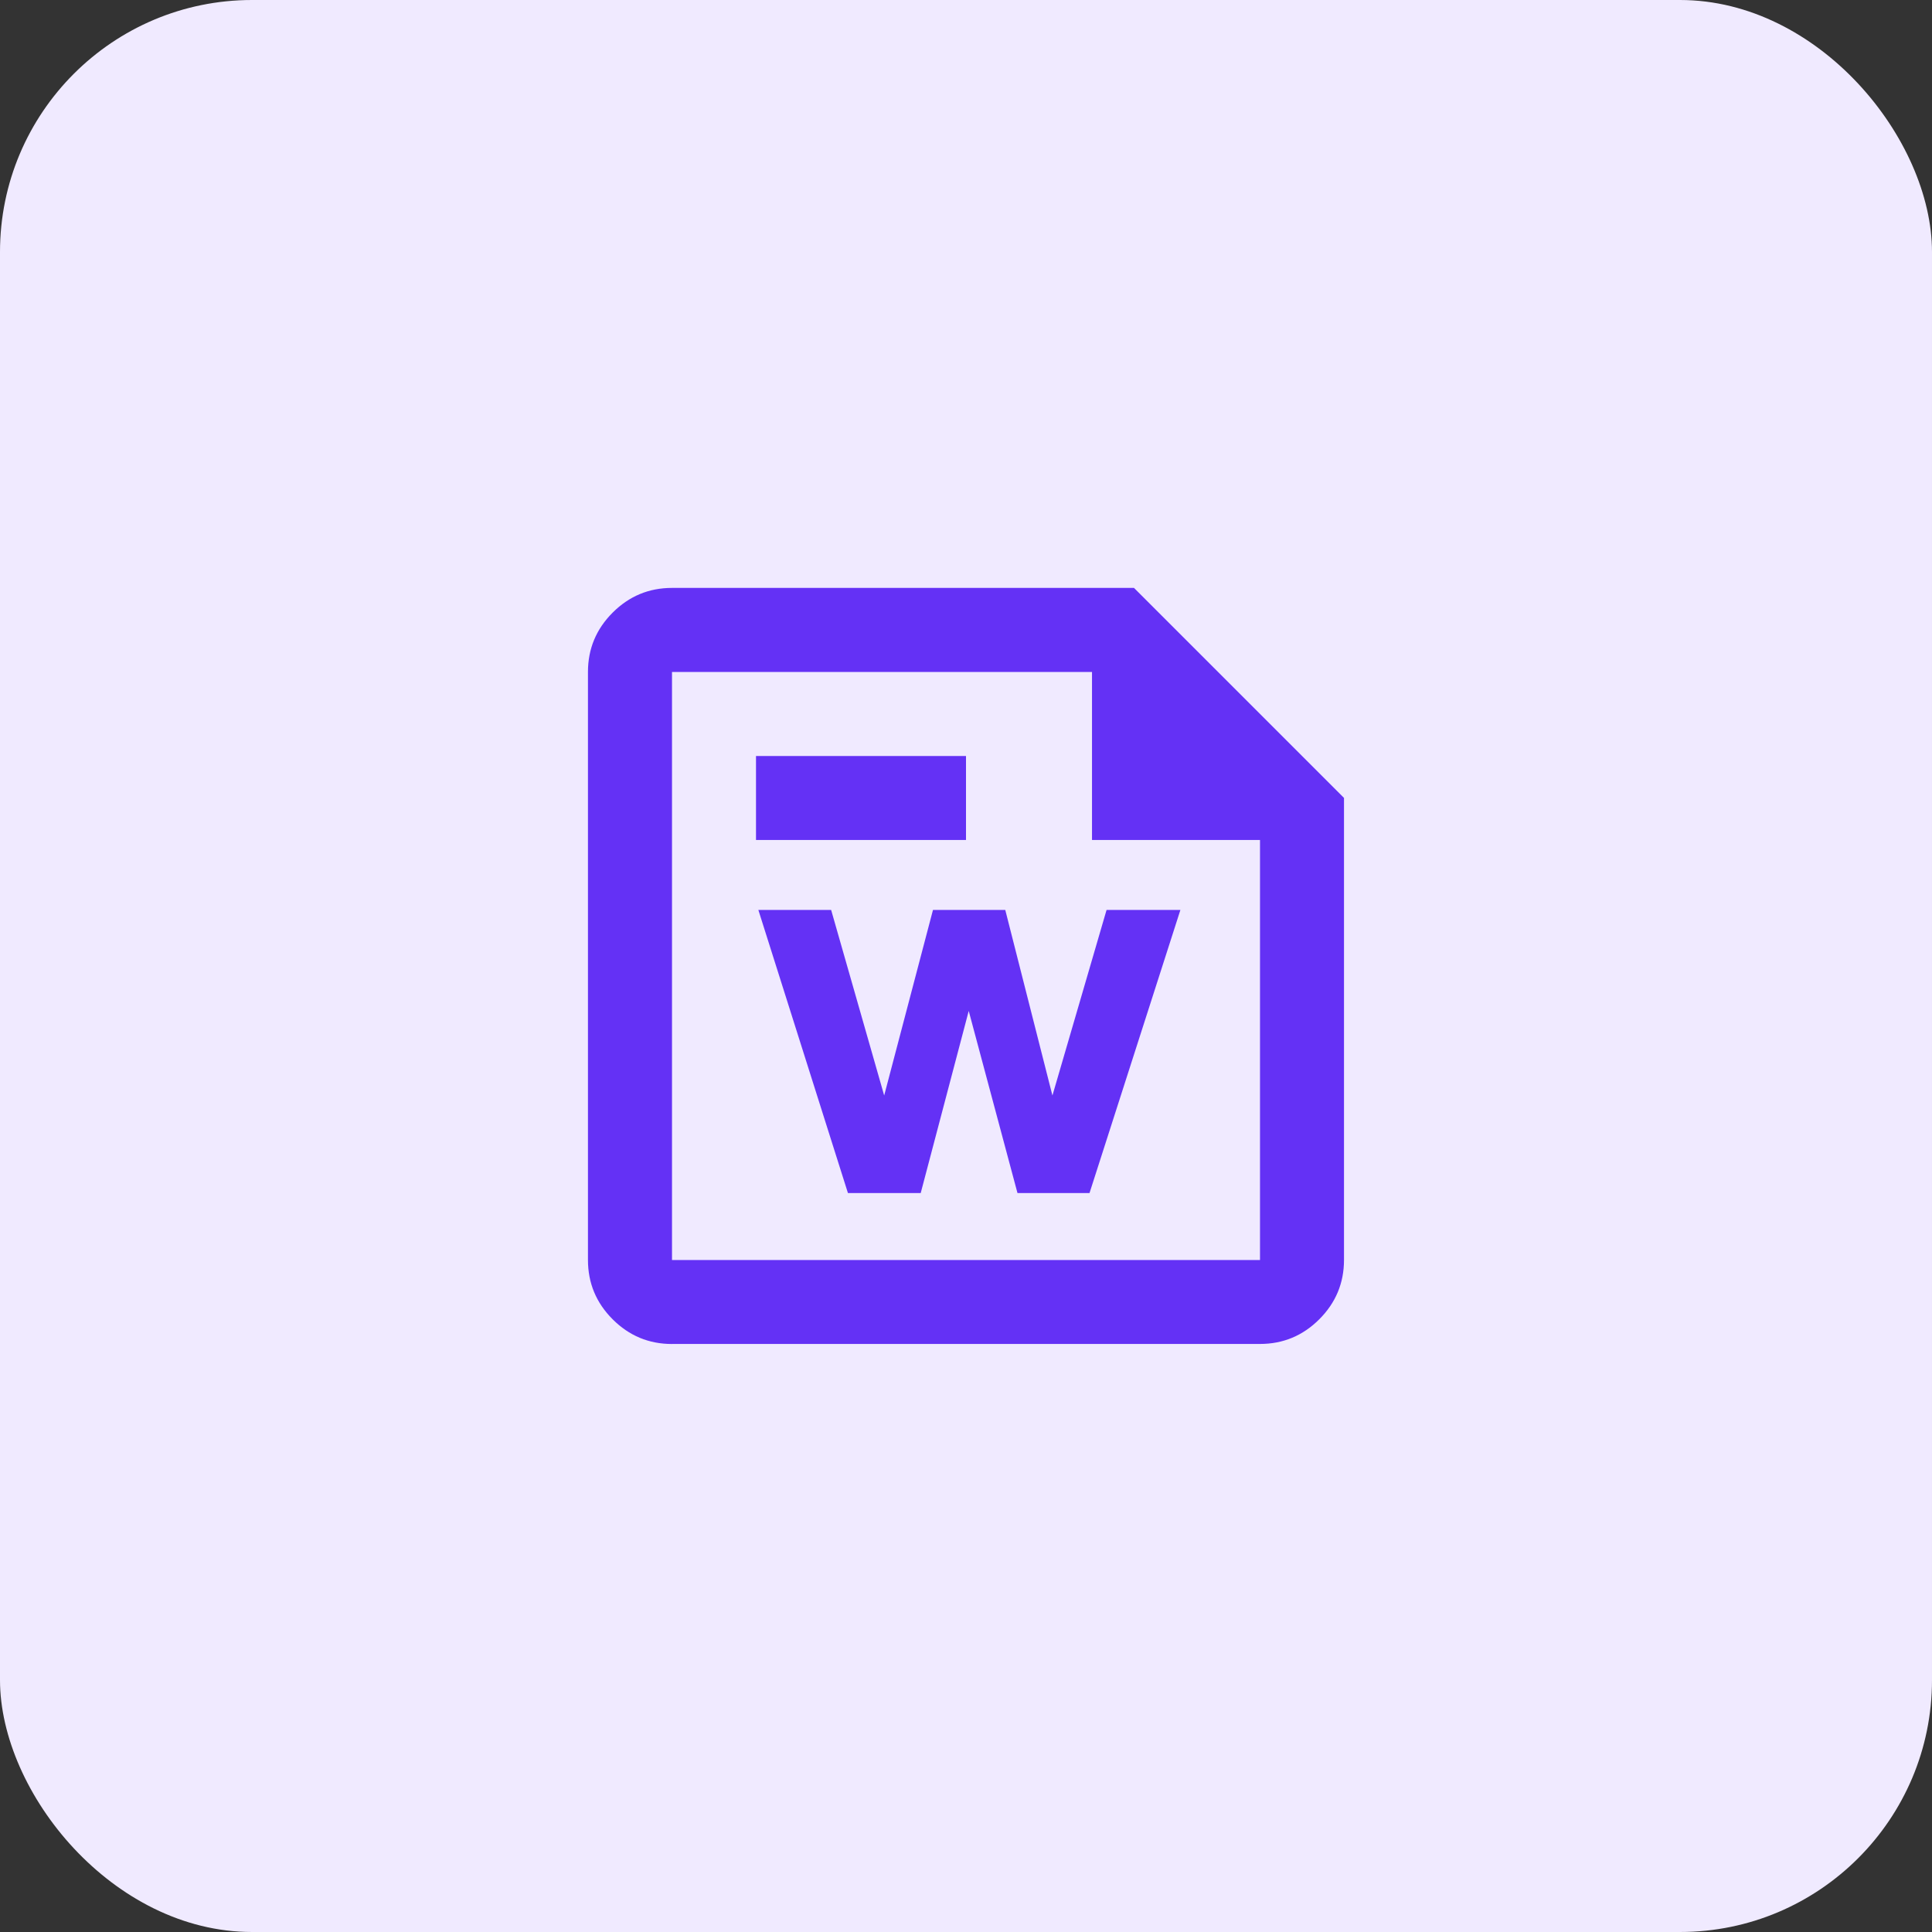
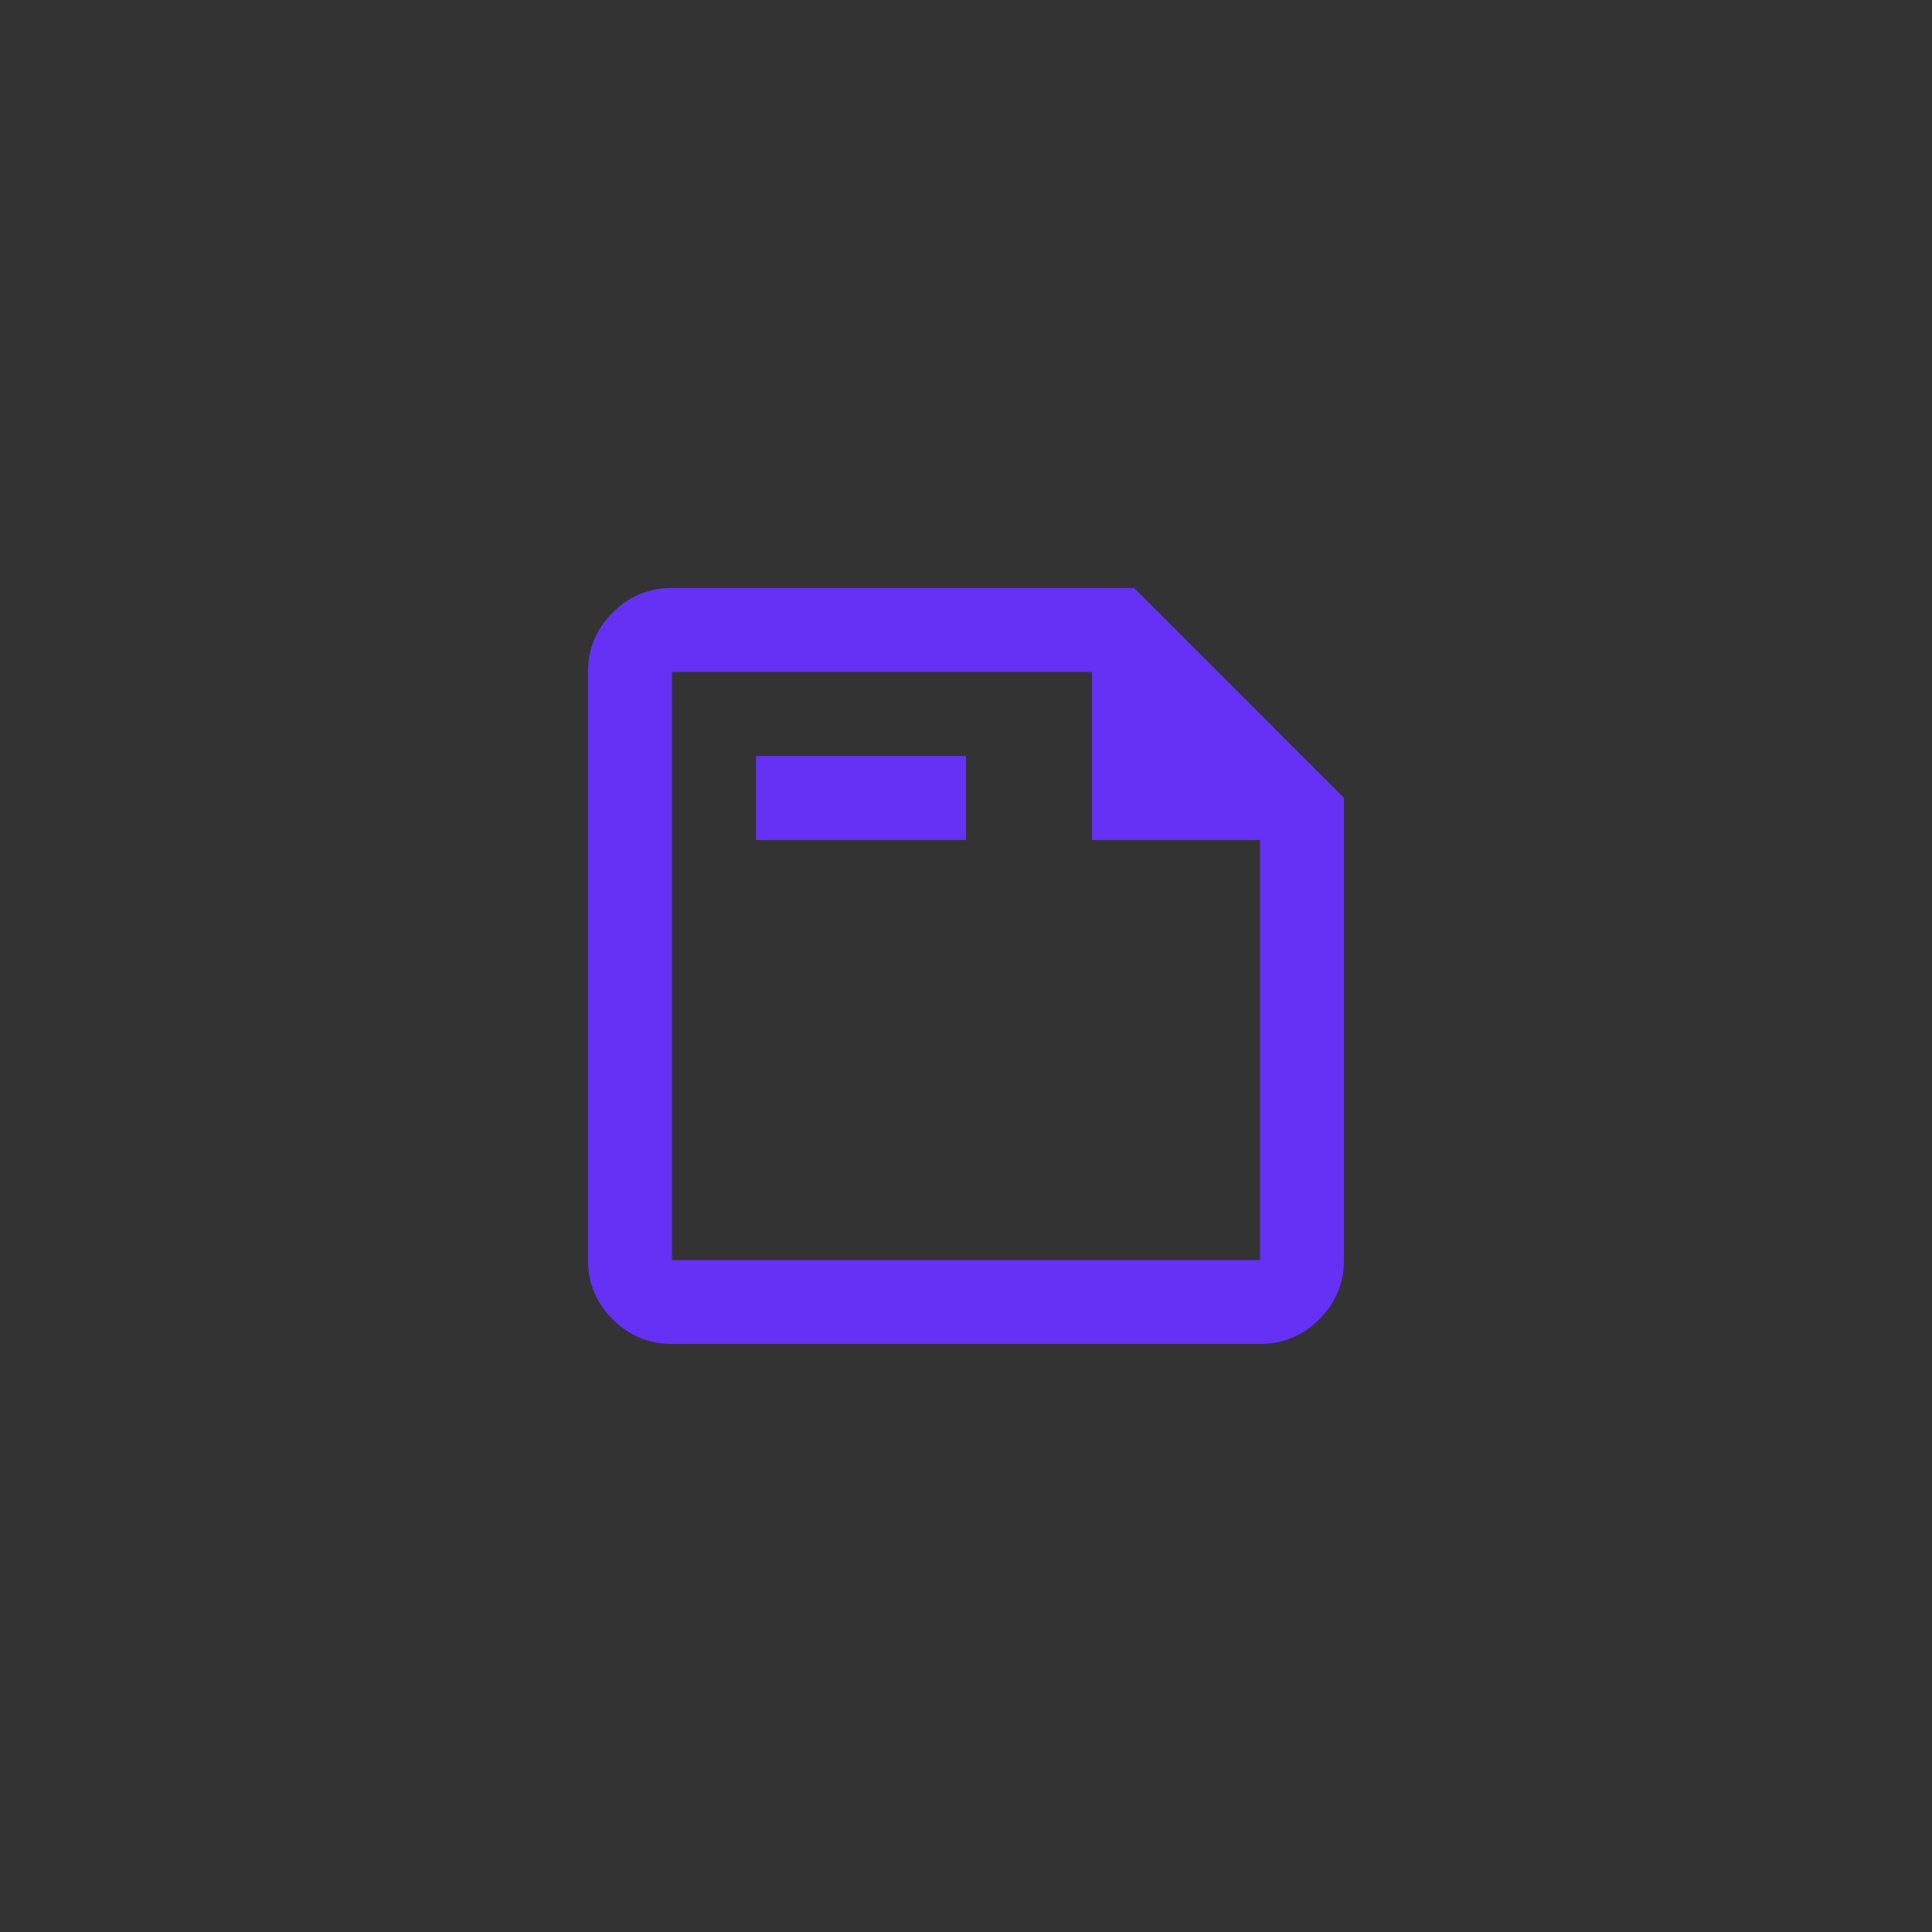
<svg xmlns="http://www.w3.org/2000/svg" id="uuid-3e79789b-040a-458c-ac0b-55673779e7e9" data-name="Layer 2" viewBox="0 0 46 46">
  <rect x="0" y="0" width="46" height="46" fill="#333333" stroke="none" />
  <g id="uuid-d700b146-4521-4263-803a-7e6a1c9c83b2" data-name="Layer 1">
    <g>
-       <rect id="uuid-d9ed11a6-a86f-4739-b0ee-2fe9bb341687" data-name="Rectangle 222" width="46" height="46" rx="6" ry="6" fill="#f0eaff" />
      <path d="M16,32c-.55,0-1.021-.196-1.413-.588-.392-.392-.588-.863-.588-1.413v-14c0-.55.196-1.021.588-1.413.392-.392.863-.588,1.413-.588h11l5,5v11c0,.55-.196,1.021-.588,1.413-.392.392-.863.588-1.413.588h-14ZM16,30h14v-10h-4v-4h-10v14ZM18,20h5v-2h-5v2ZM16,16v4-4,14-14Z" fill="#6431f5" />
-       <path d="M20.189,28.406l-2.133-6.741h1.733l1.263,4.418,1.162-4.418h1.721l1.123,4.418,1.289-4.418h1.758l-2.164,6.741h-1.715l-1.161-4.336-1.143,4.336h-1.733Z" fill="#6431f5" />
    </g>
  </g>
</svg>